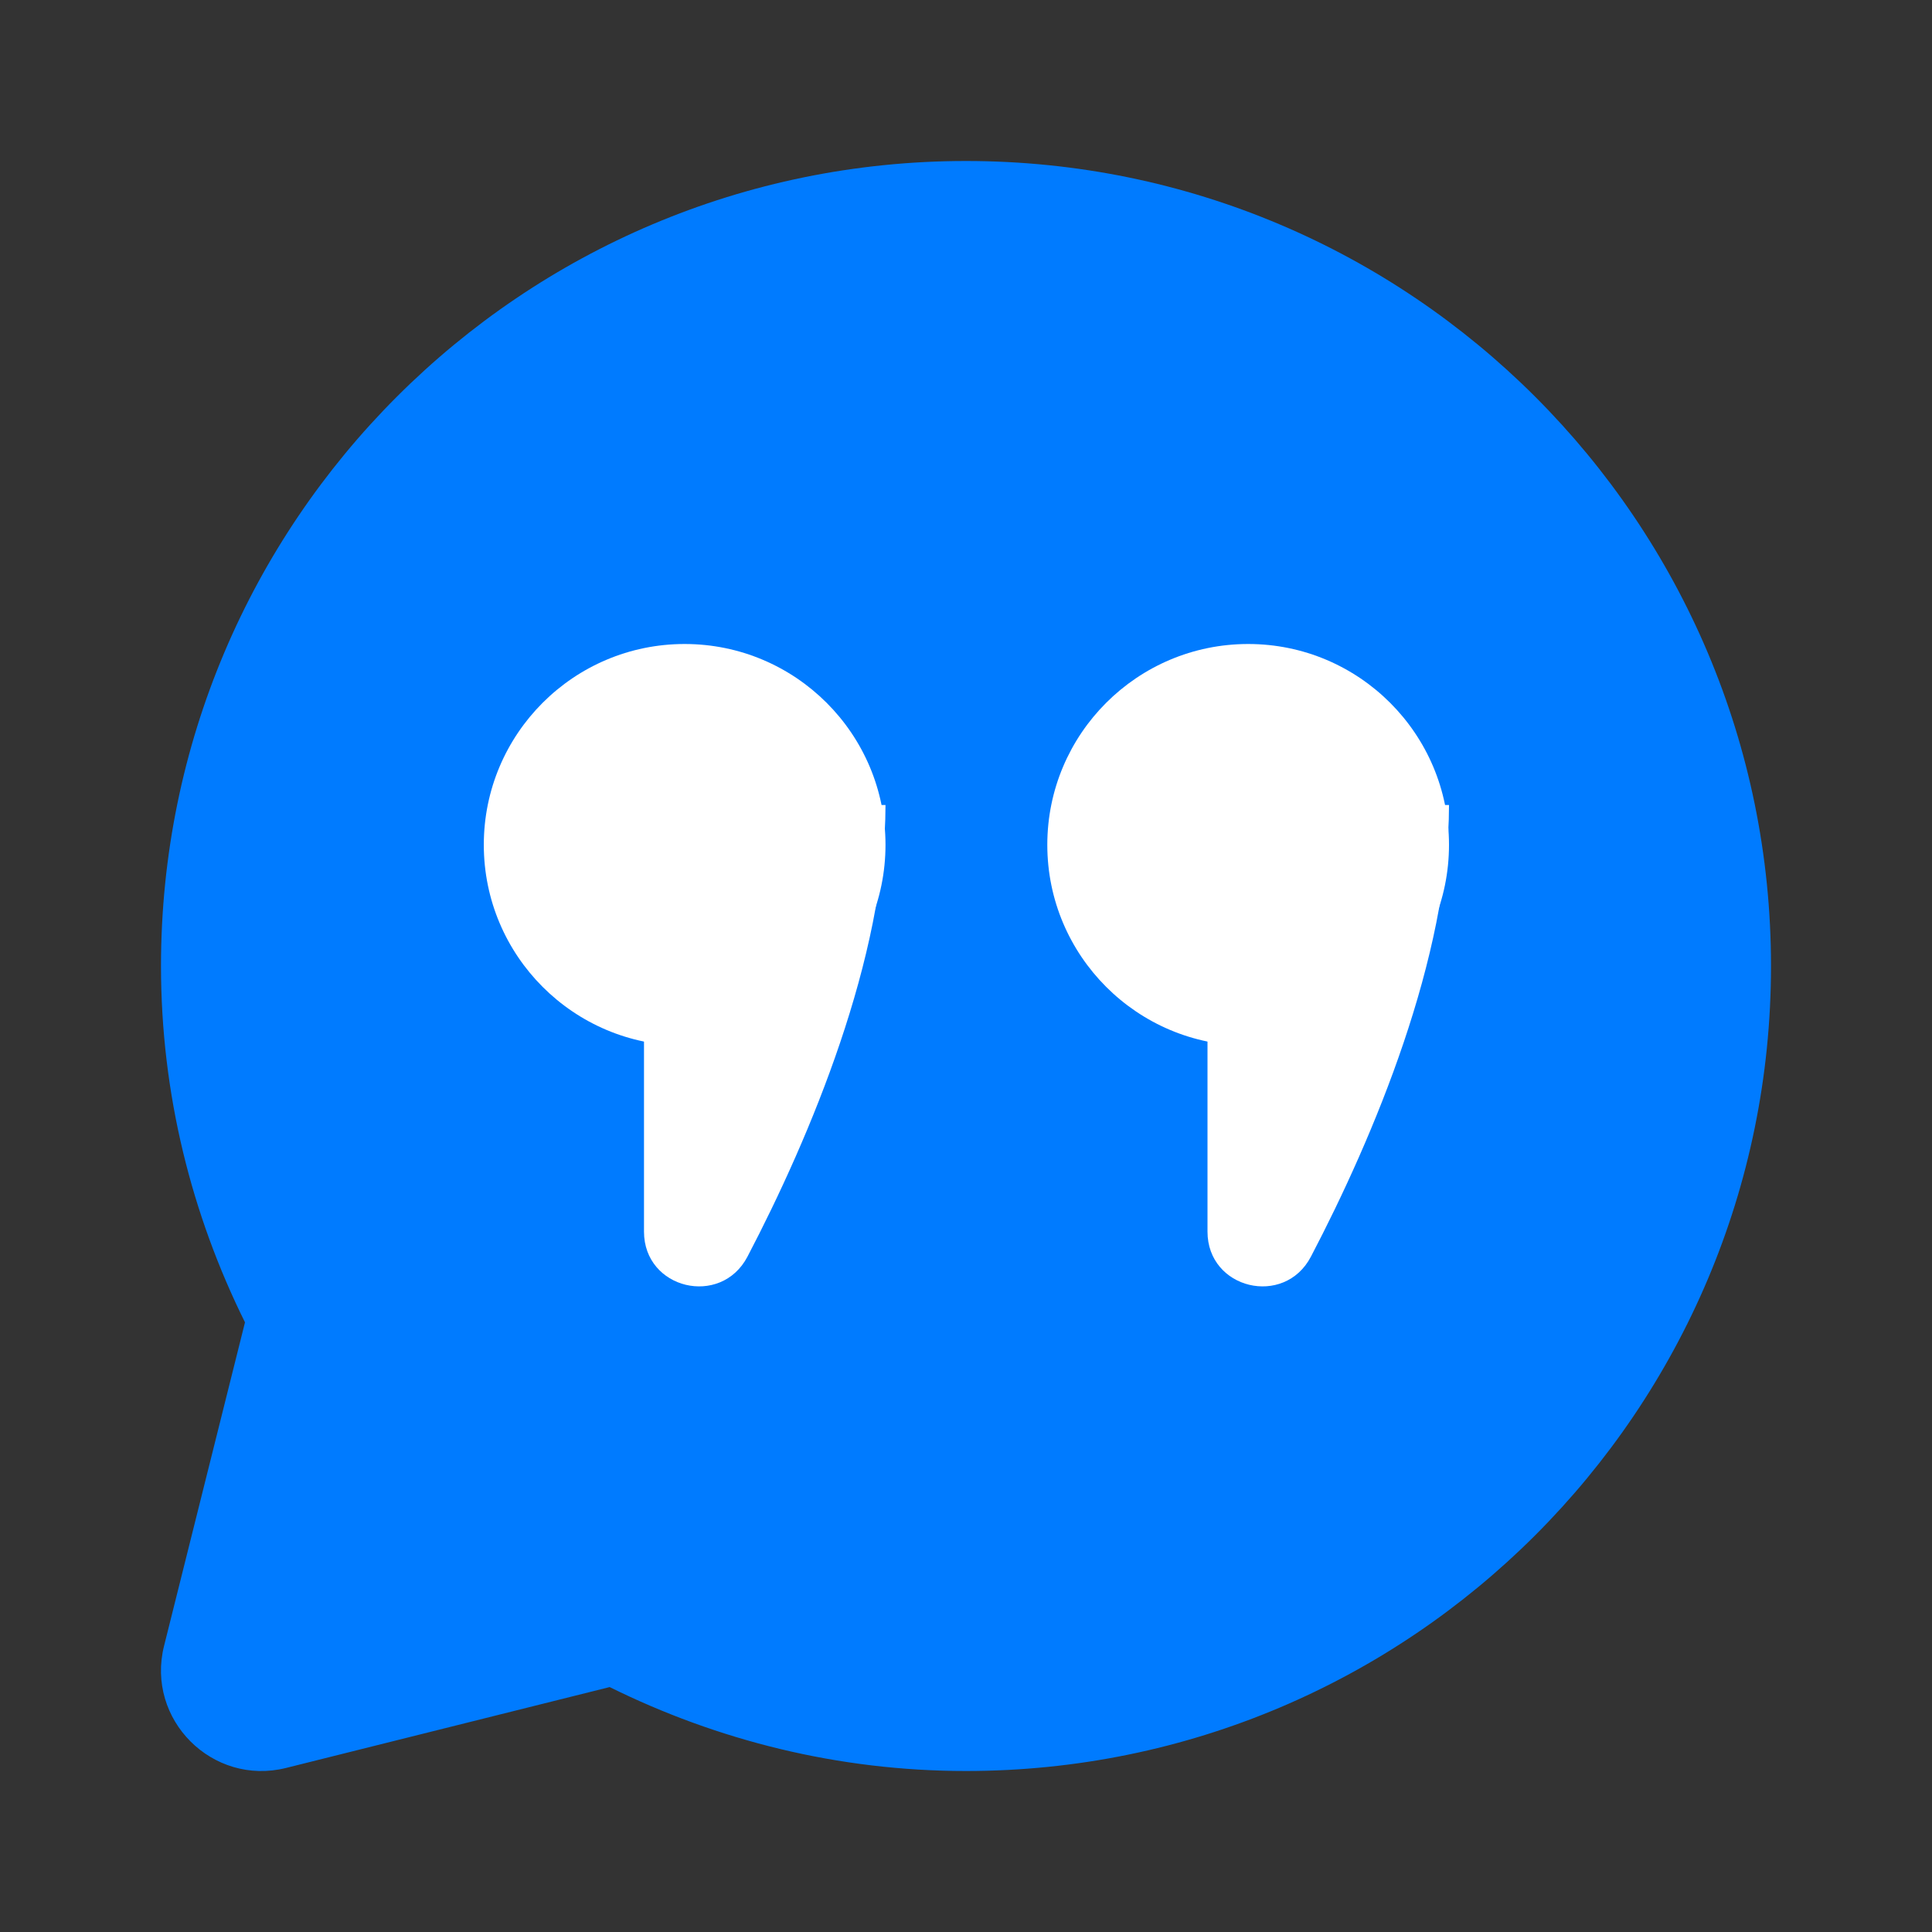
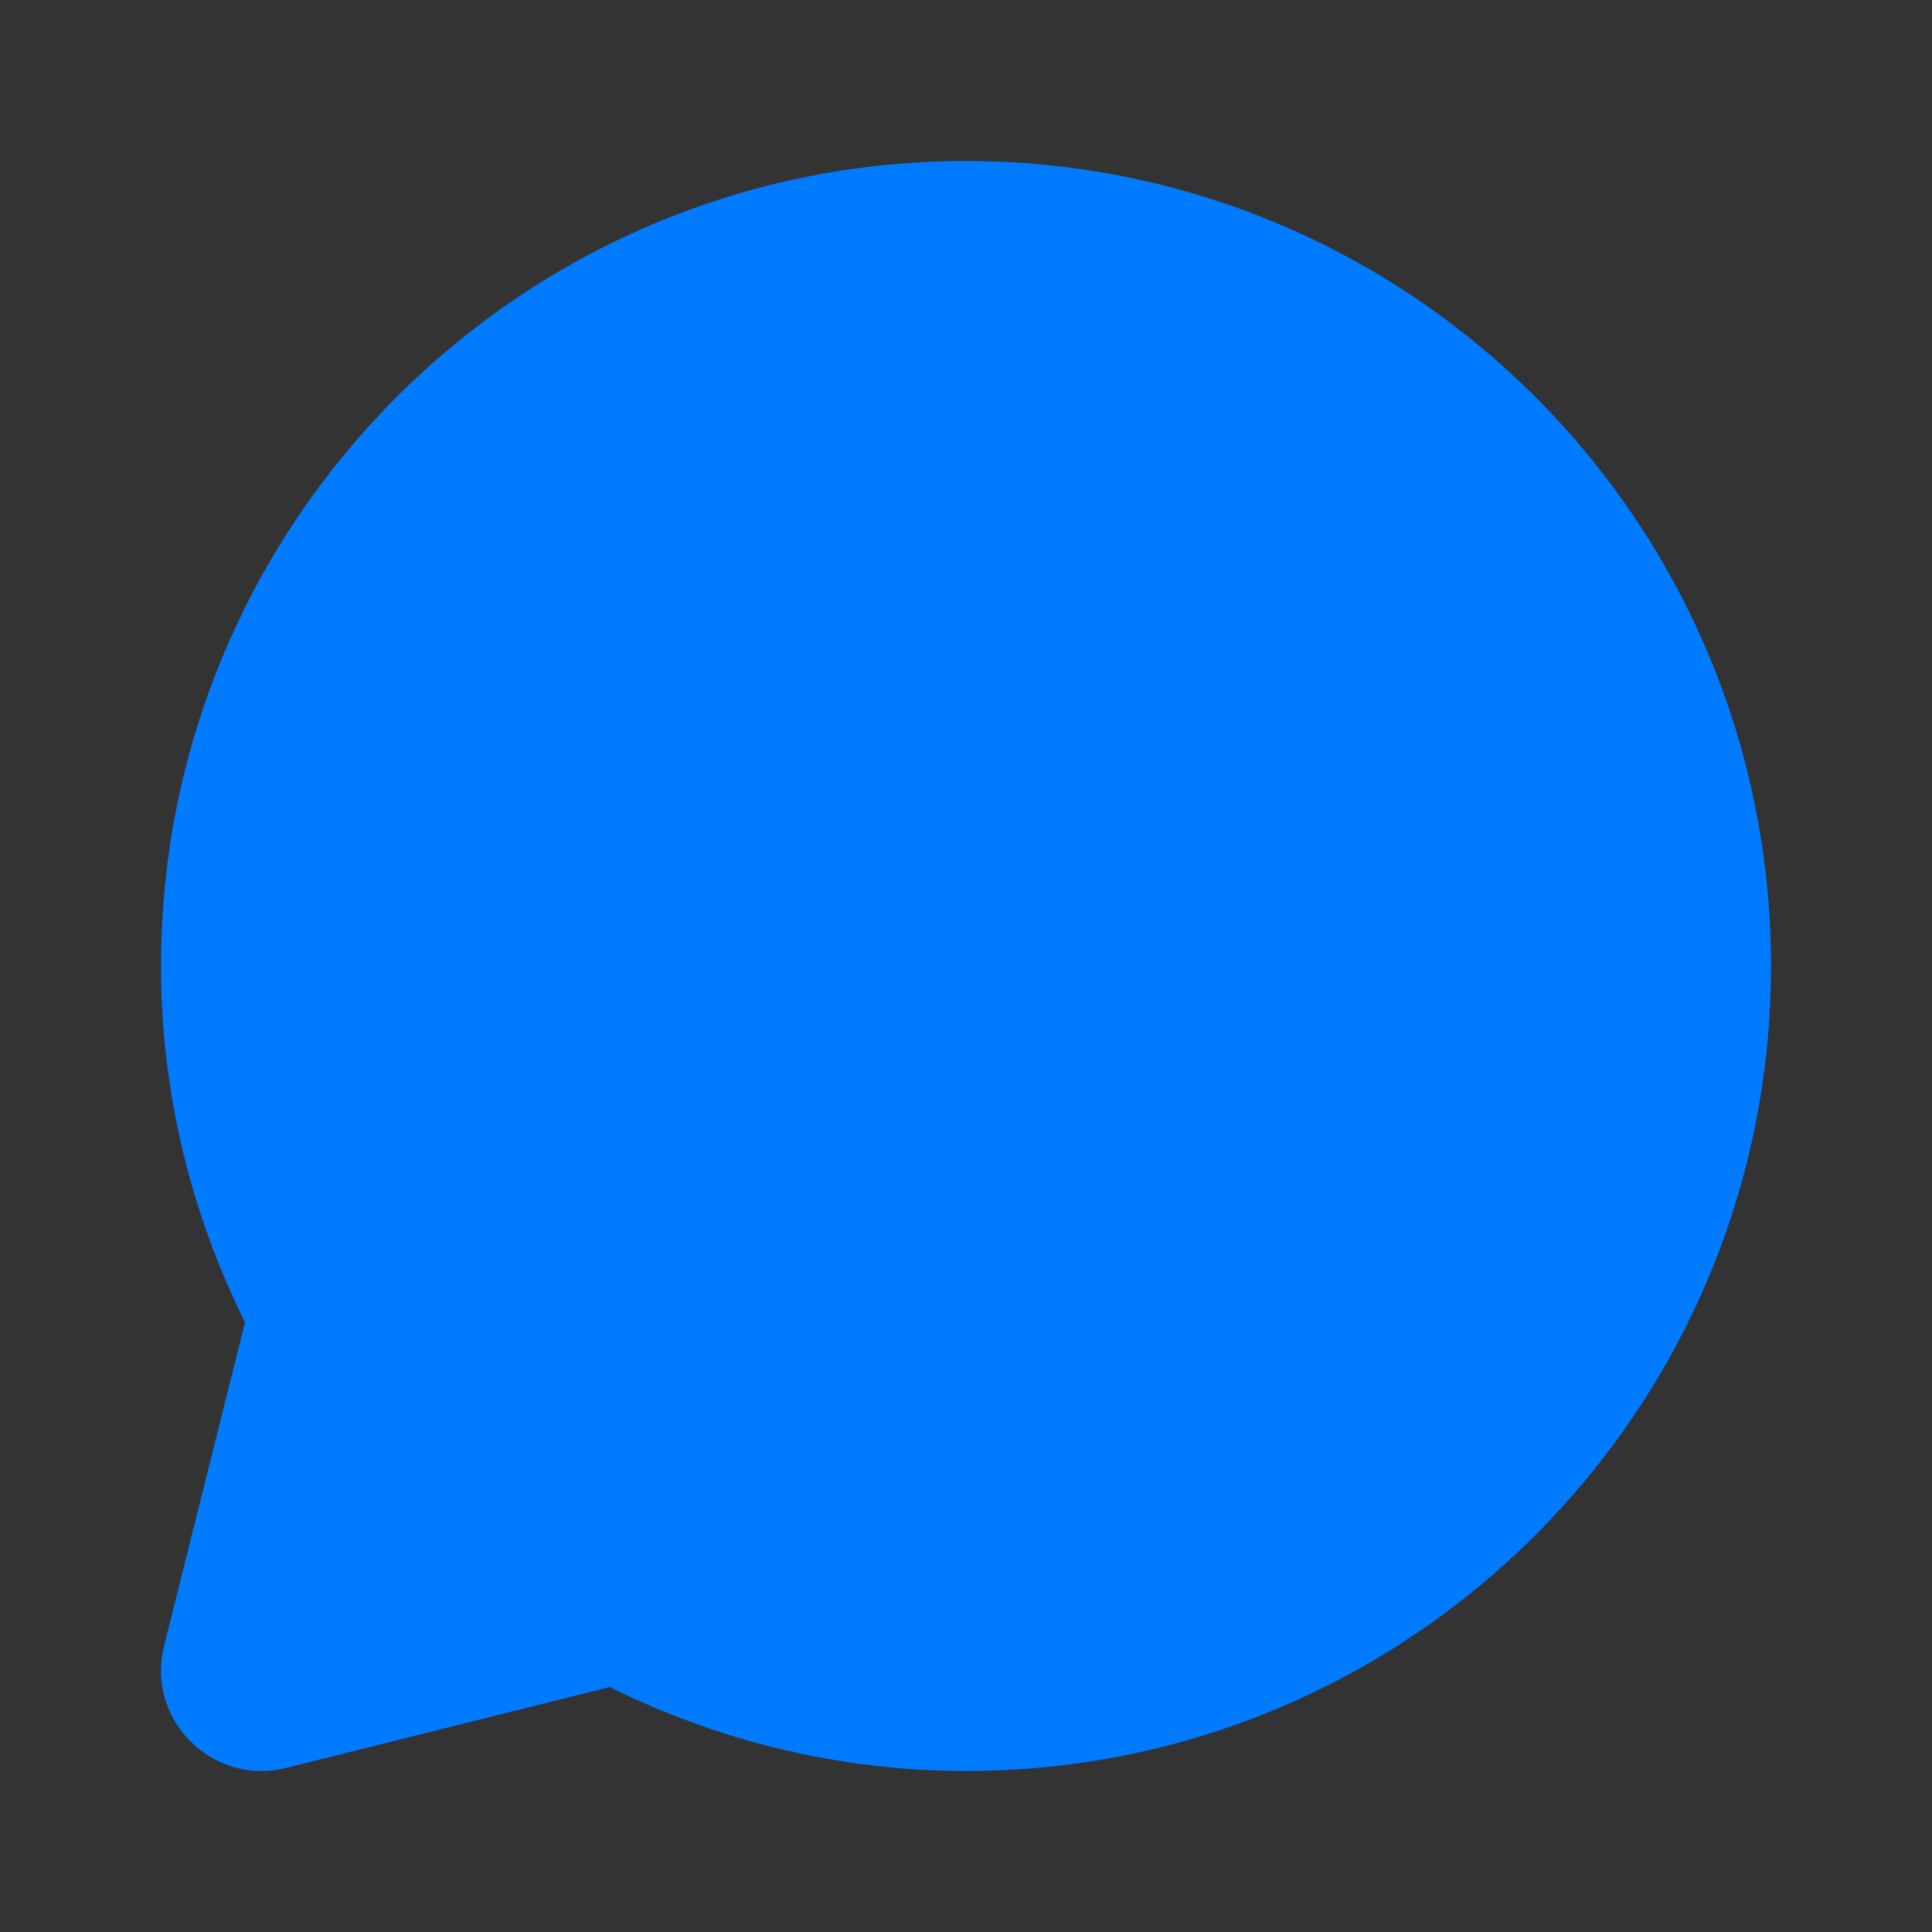
<svg xmlns="http://www.w3.org/2000/svg" width="36" height="36" viewBox="0 0 36 36" fill="none">
  <rect x="0" y="0" width="36" height="36" fill="#333333" stroke="none" />
-   <path d="M18 3C9.716 3 3 9.716 3 18C3 20.388 3.573 22.637 4.565 24.64L3.057 30.669C2.714 32.041 3.957 33.286 5.331 32.943L11.36 31.436C13.364 32.427 15.612 33 18 33C26.285 33 33 26.285 33 18C33 9.716 26.285 3 18 3Z" fill="#007BFF" />
-   <path d="M12.757 19.485C14.824 19.485 16.5 17.809 16.5 15.742C16.5 13.676 14.824 12 12.757 12C10.69 12 9.015 13.676 9.015 15.742C9.015 17.809 10.69 19.485 12.757 19.485Z" fill="white" />
-   <path d="M13.928 23.416C15.101 21.174 16.5 17.834 16.5 15H12V22.95C12 24.021 13.431 24.364 13.928 23.416Z" fill="white" />
-   <path d="M23.258 19.485C25.324 19.485 27 17.809 27 15.742C27 13.676 25.324 12 23.258 12C21.191 12 19.515 13.676 19.515 15.742C19.515 17.809 21.191 19.485 23.258 19.485Z" fill="white" />
-   <path d="M24.427 23.416C25.601 21.174 27 17.834 27 15H22.5V22.95C22.5 24.021 23.931 24.364 24.427 23.416Z" fill="white" />
+   <path d="M18 3C9.716 3 3 9.716 3 18C3 20.388 3.573 22.637 4.565 24.64L3.057 30.669C2.714 32.041 3.957 33.286 5.331 32.943L11.36 31.436C13.364 32.427 15.612 33 18 33C26.285 33 33 26.285 33 18C33 9.716 26.285 3 18 3" fill="#007BFF" />
</svg>